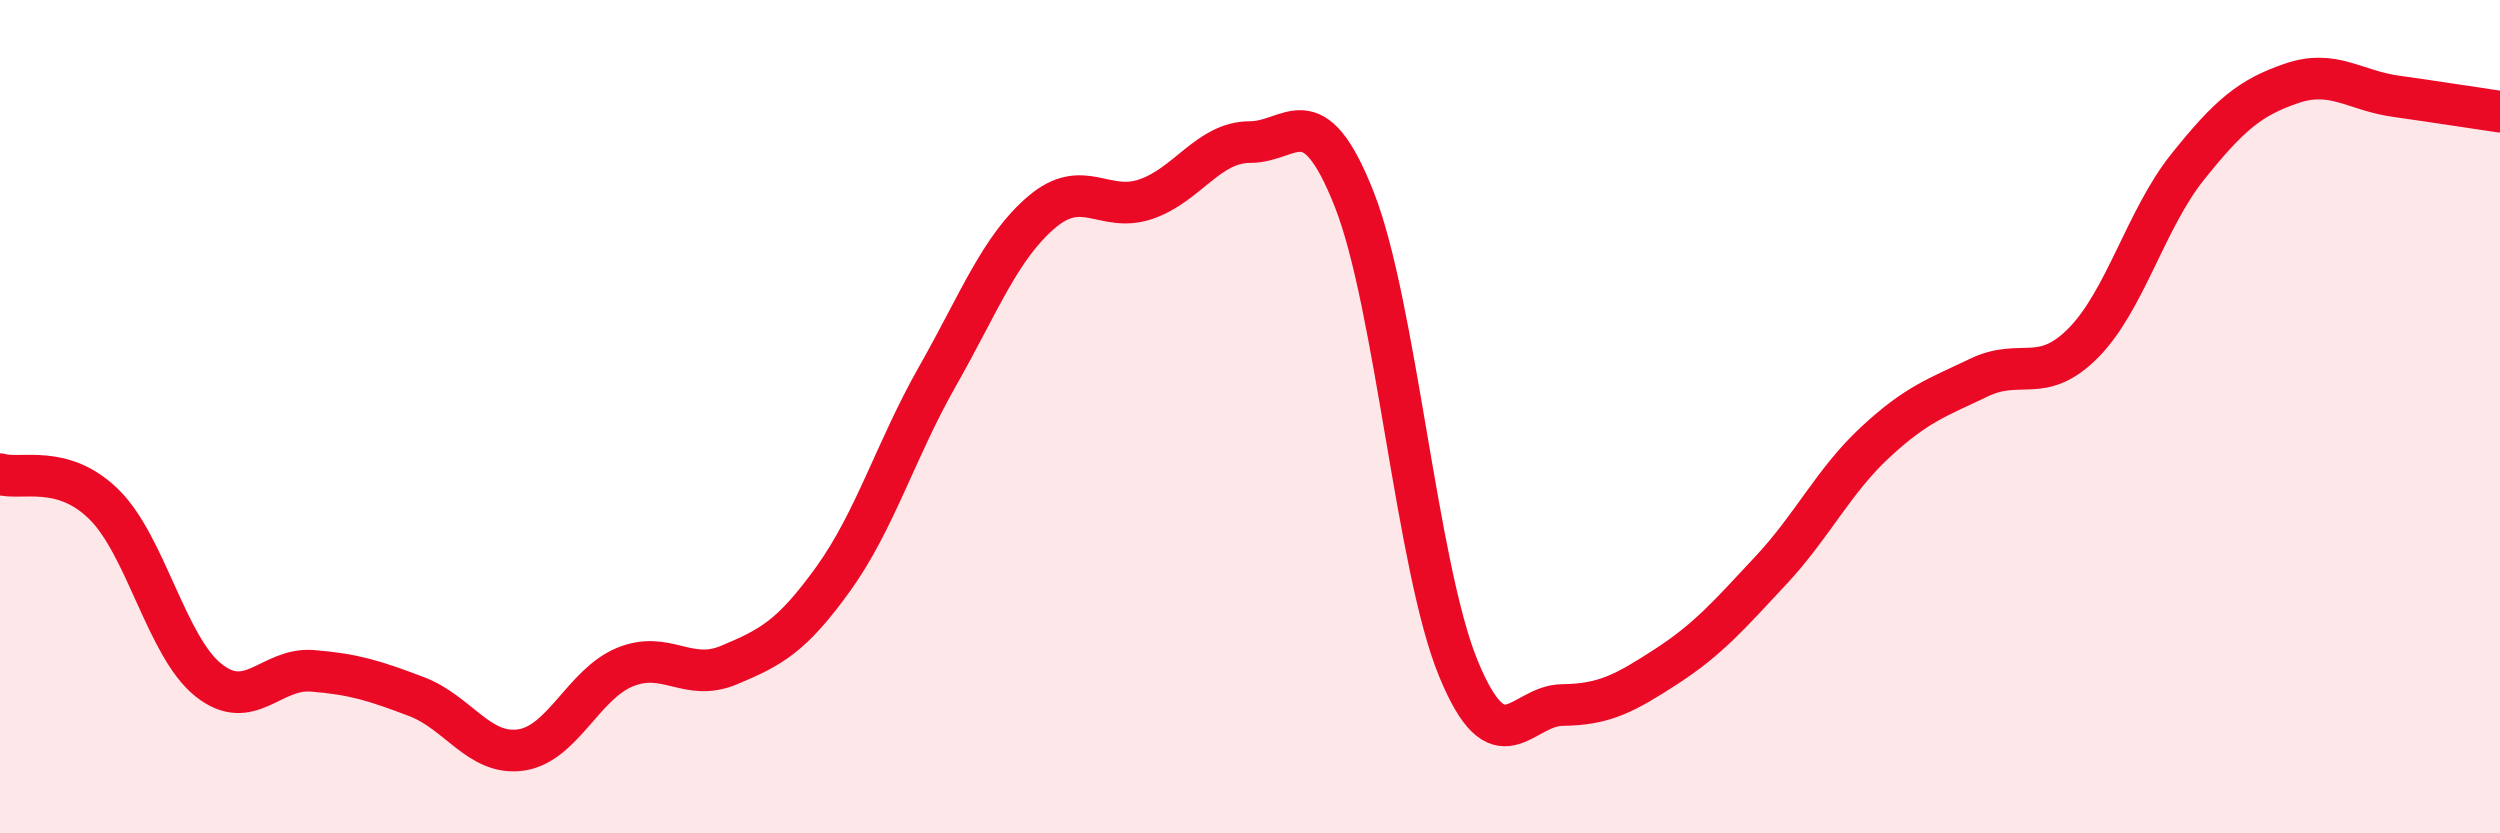
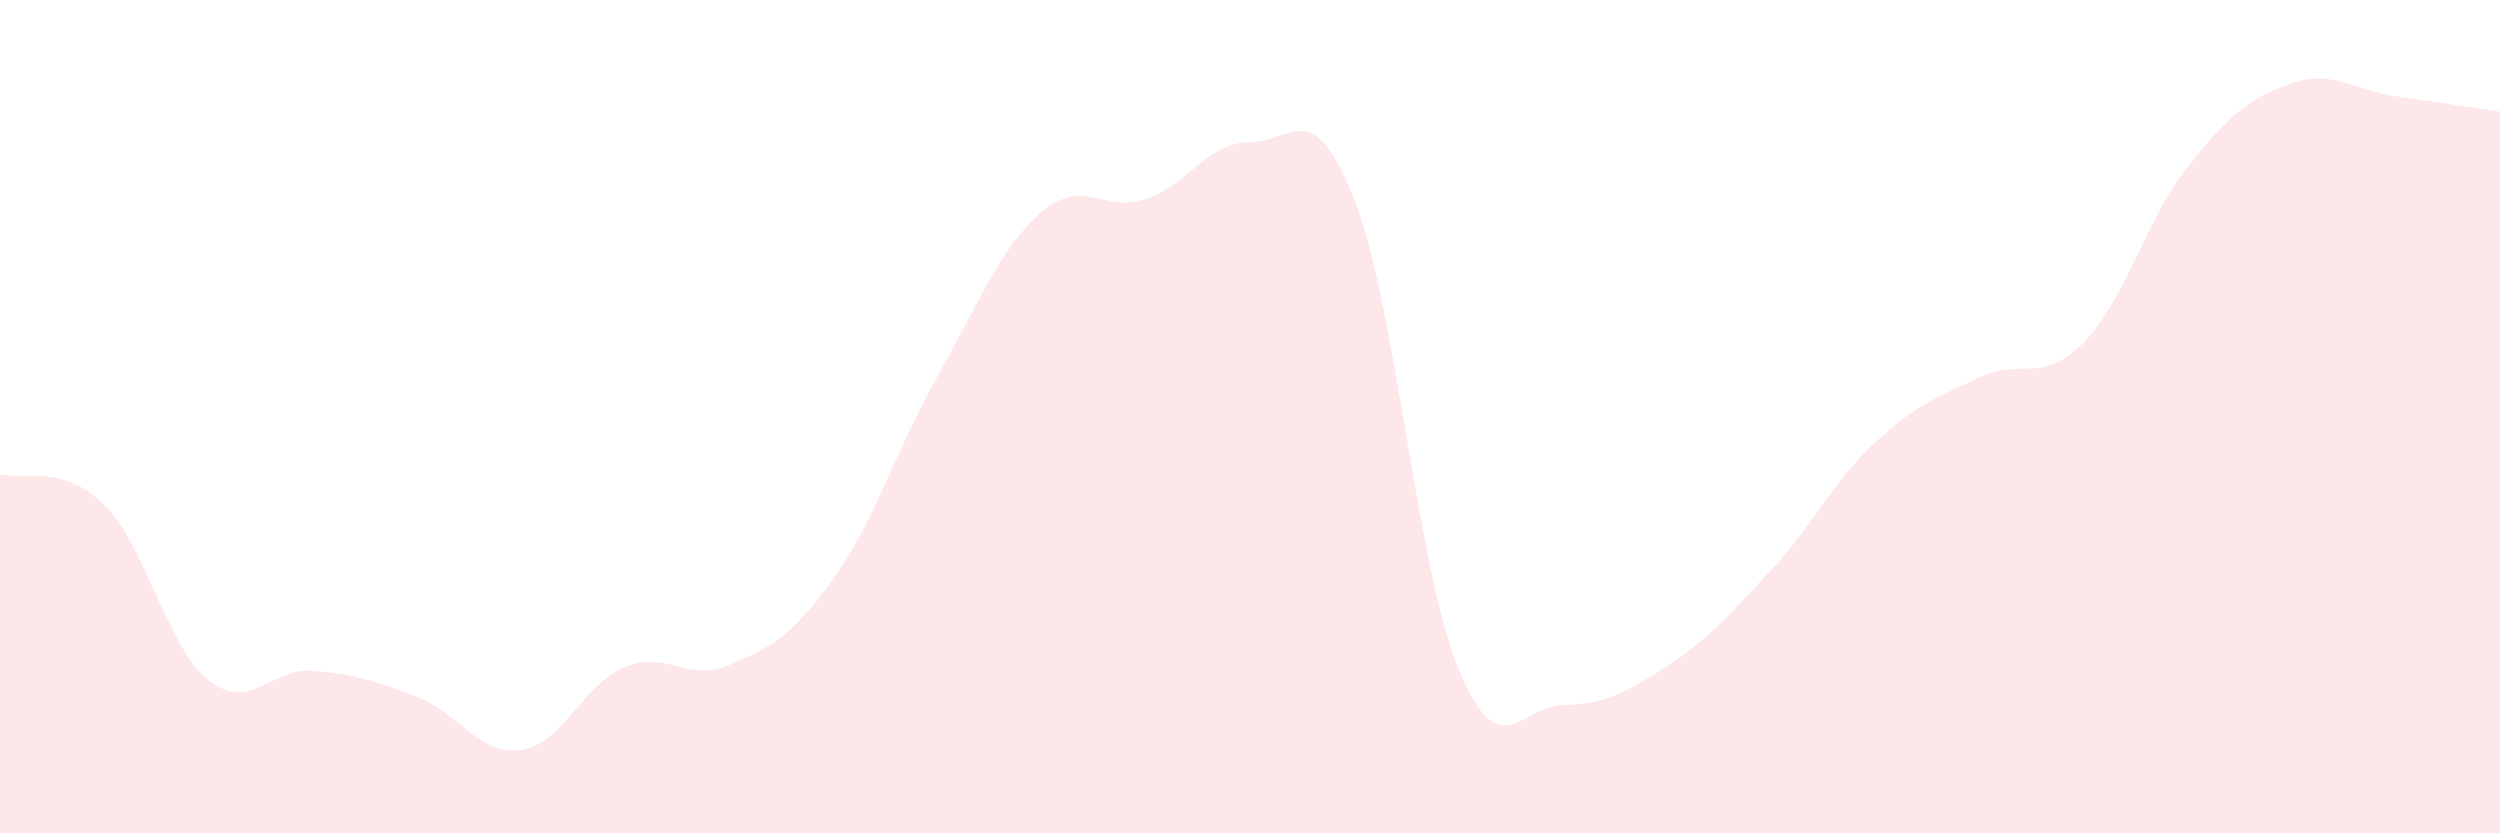
<svg xmlns="http://www.w3.org/2000/svg" width="60" height="20" viewBox="0 0 60 20">
  <path d="M 0,11.38 C 0.5,11.53 1.5,11.12 2.5,12.11 C 3.5,13.1 4,15.52 5,16.32 C 6,17.12 6.5,16.02 7.5,16.1 C 8.5,16.18 9,16.34 10,16.72 C 11,17.1 11.5,18.14 12.5,18 C 13.5,17.86 14,16.42 15,16.01 C 16,15.6 16.5,16.38 17.5,15.96 C 18.5,15.54 19,15.28 20,13.89 C 21,12.5 21.5,10.79 22.5,9.03 C 23.5,7.27 24,5.94 25,5.09 C 26,4.24 26.5,5.12 27.5,4.78 C 28.5,4.44 29,3.41 30,3.41 C 31,3.41 31.5,2.25 32.5,4.78 C 33.5,7.31 34,13.61 35,16.04 C 36,18.47 36.5,16.93 37.5,16.92 C 38.5,16.91 39,16.64 40,15.99 C 41,15.34 41.5,14.76 42.5,13.69 C 43.5,12.62 44,11.55 45,10.62 C 46,9.69 46.5,9.54 47.5,9.06 C 48.5,8.58 49,9.24 50,8.23 C 51,7.22 51.5,5.26 52.5,4.01 C 53.5,2.76 54,2.34 55,2 C 56,1.66 56.5,2.17 57.5,2.31 C 58.5,2.45 59.5,2.61 60,2.68L60 20L0 20Z" fill="#EB0A25" opacity="0.1" stroke-linecap="round" stroke-linejoin="round" />
-   <path d="M 0,11.38 C 0.5,11.53 1.5,11.12 2.5,12.11 C 3.5,13.1 4,15.52 5,16.32 C 6,17.12 6.5,16.02 7.5,16.1 C 8.5,16.18 9,16.34 10,16.72 C 11,17.1 11.5,18.14 12.5,18 C 13.5,17.86 14,16.42 15,16.01 C 16,15.6 16.5,16.38 17.5,15.96 C 18.5,15.54 19,15.28 20,13.89 C 21,12.5 21.5,10.79 22.5,9.03 C 23.5,7.27 24,5.94 25,5.09 C 26,4.24 26.5,5.12 27.5,4.78 C 28.5,4.44 29,3.41 30,3.41 C 31,3.41 31.5,2.25 32.5,4.78 C 33.5,7.31 34,13.61 35,16.04 C 36,18.47 36.5,16.93 37.5,16.92 C 38.5,16.91 39,16.64 40,15.99 C 41,15.34 41.5,14.76 42.5,13.69 C 43.5,12.62 44,11.55 45,10.62 C 46,9.69 46.5,9.54 47.5,9.06 C 48.5,8.58 49,9.24 50,8.23 C 51,7.22 51.5,5.26 52.5,4.01 C 53.5,2.76 54,2.34 55,2 C 56,1.66 56.5,2.17 57.5,2.31 C 58.5,2.45 59.5,2.61 60,2.68" stroke="#EB0A25" stroke-width="1" fill="none" stroke-linecap="round" stroke-linejoin="round" />
</svg>